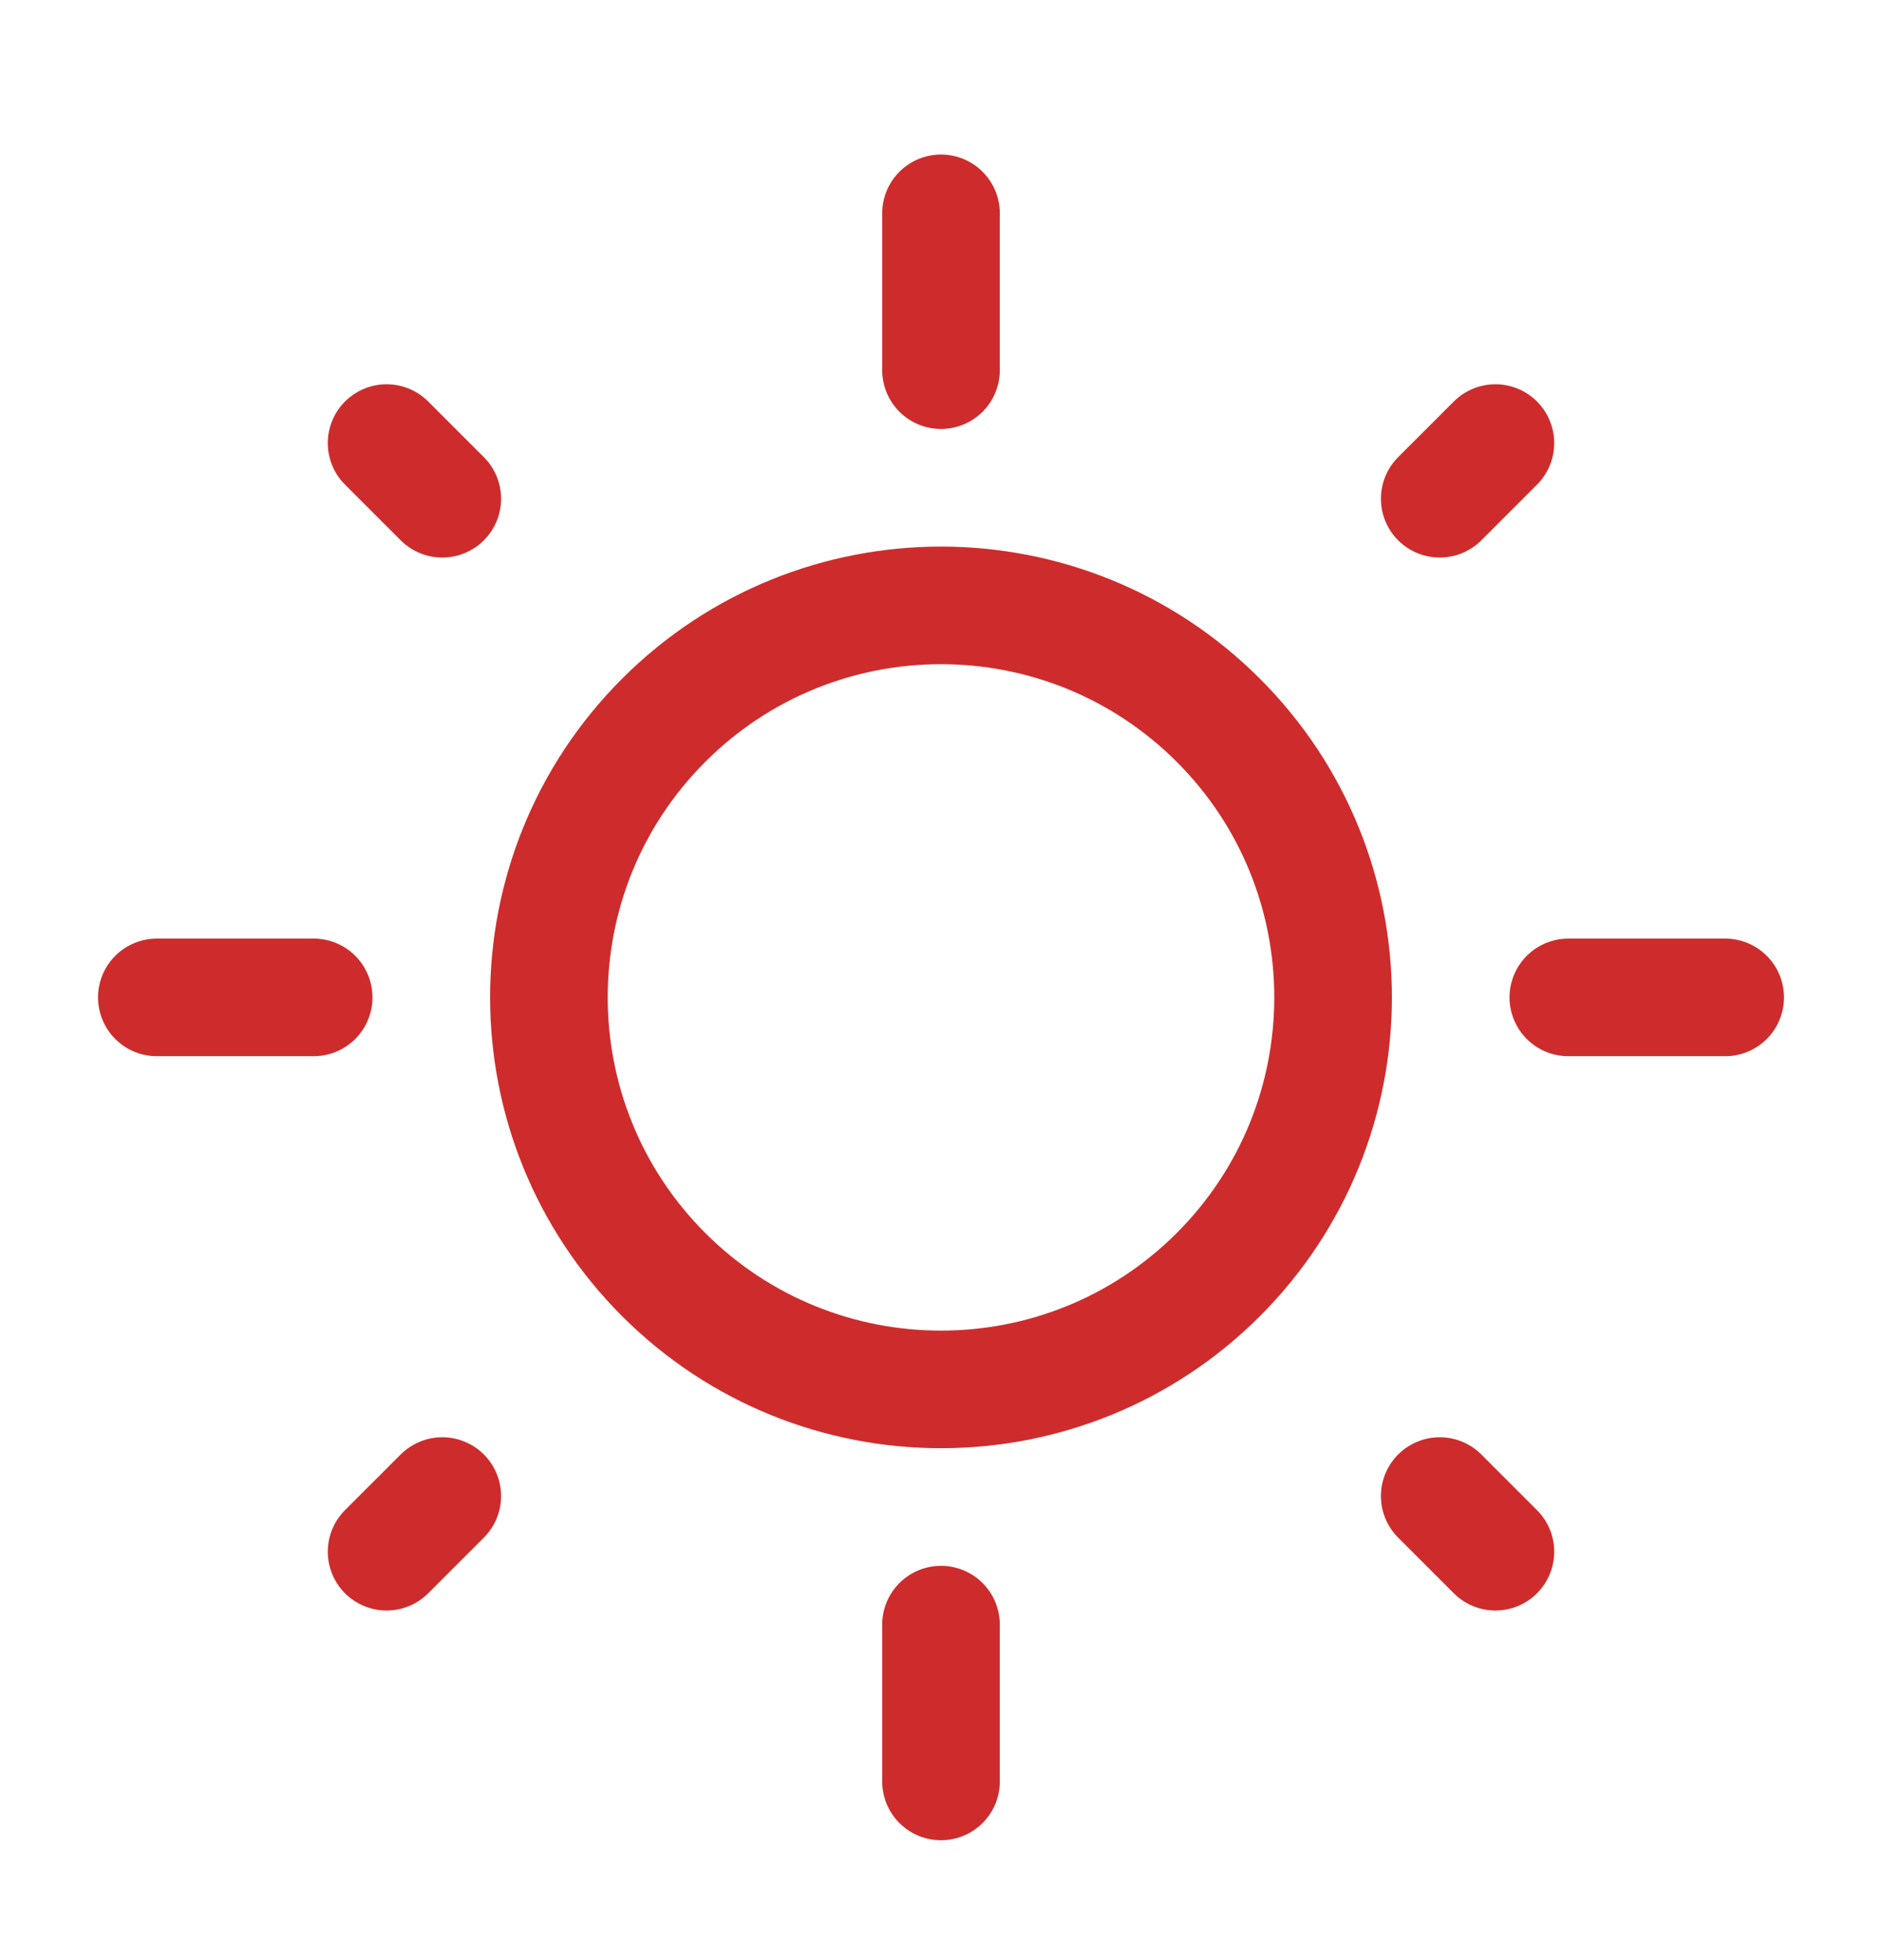
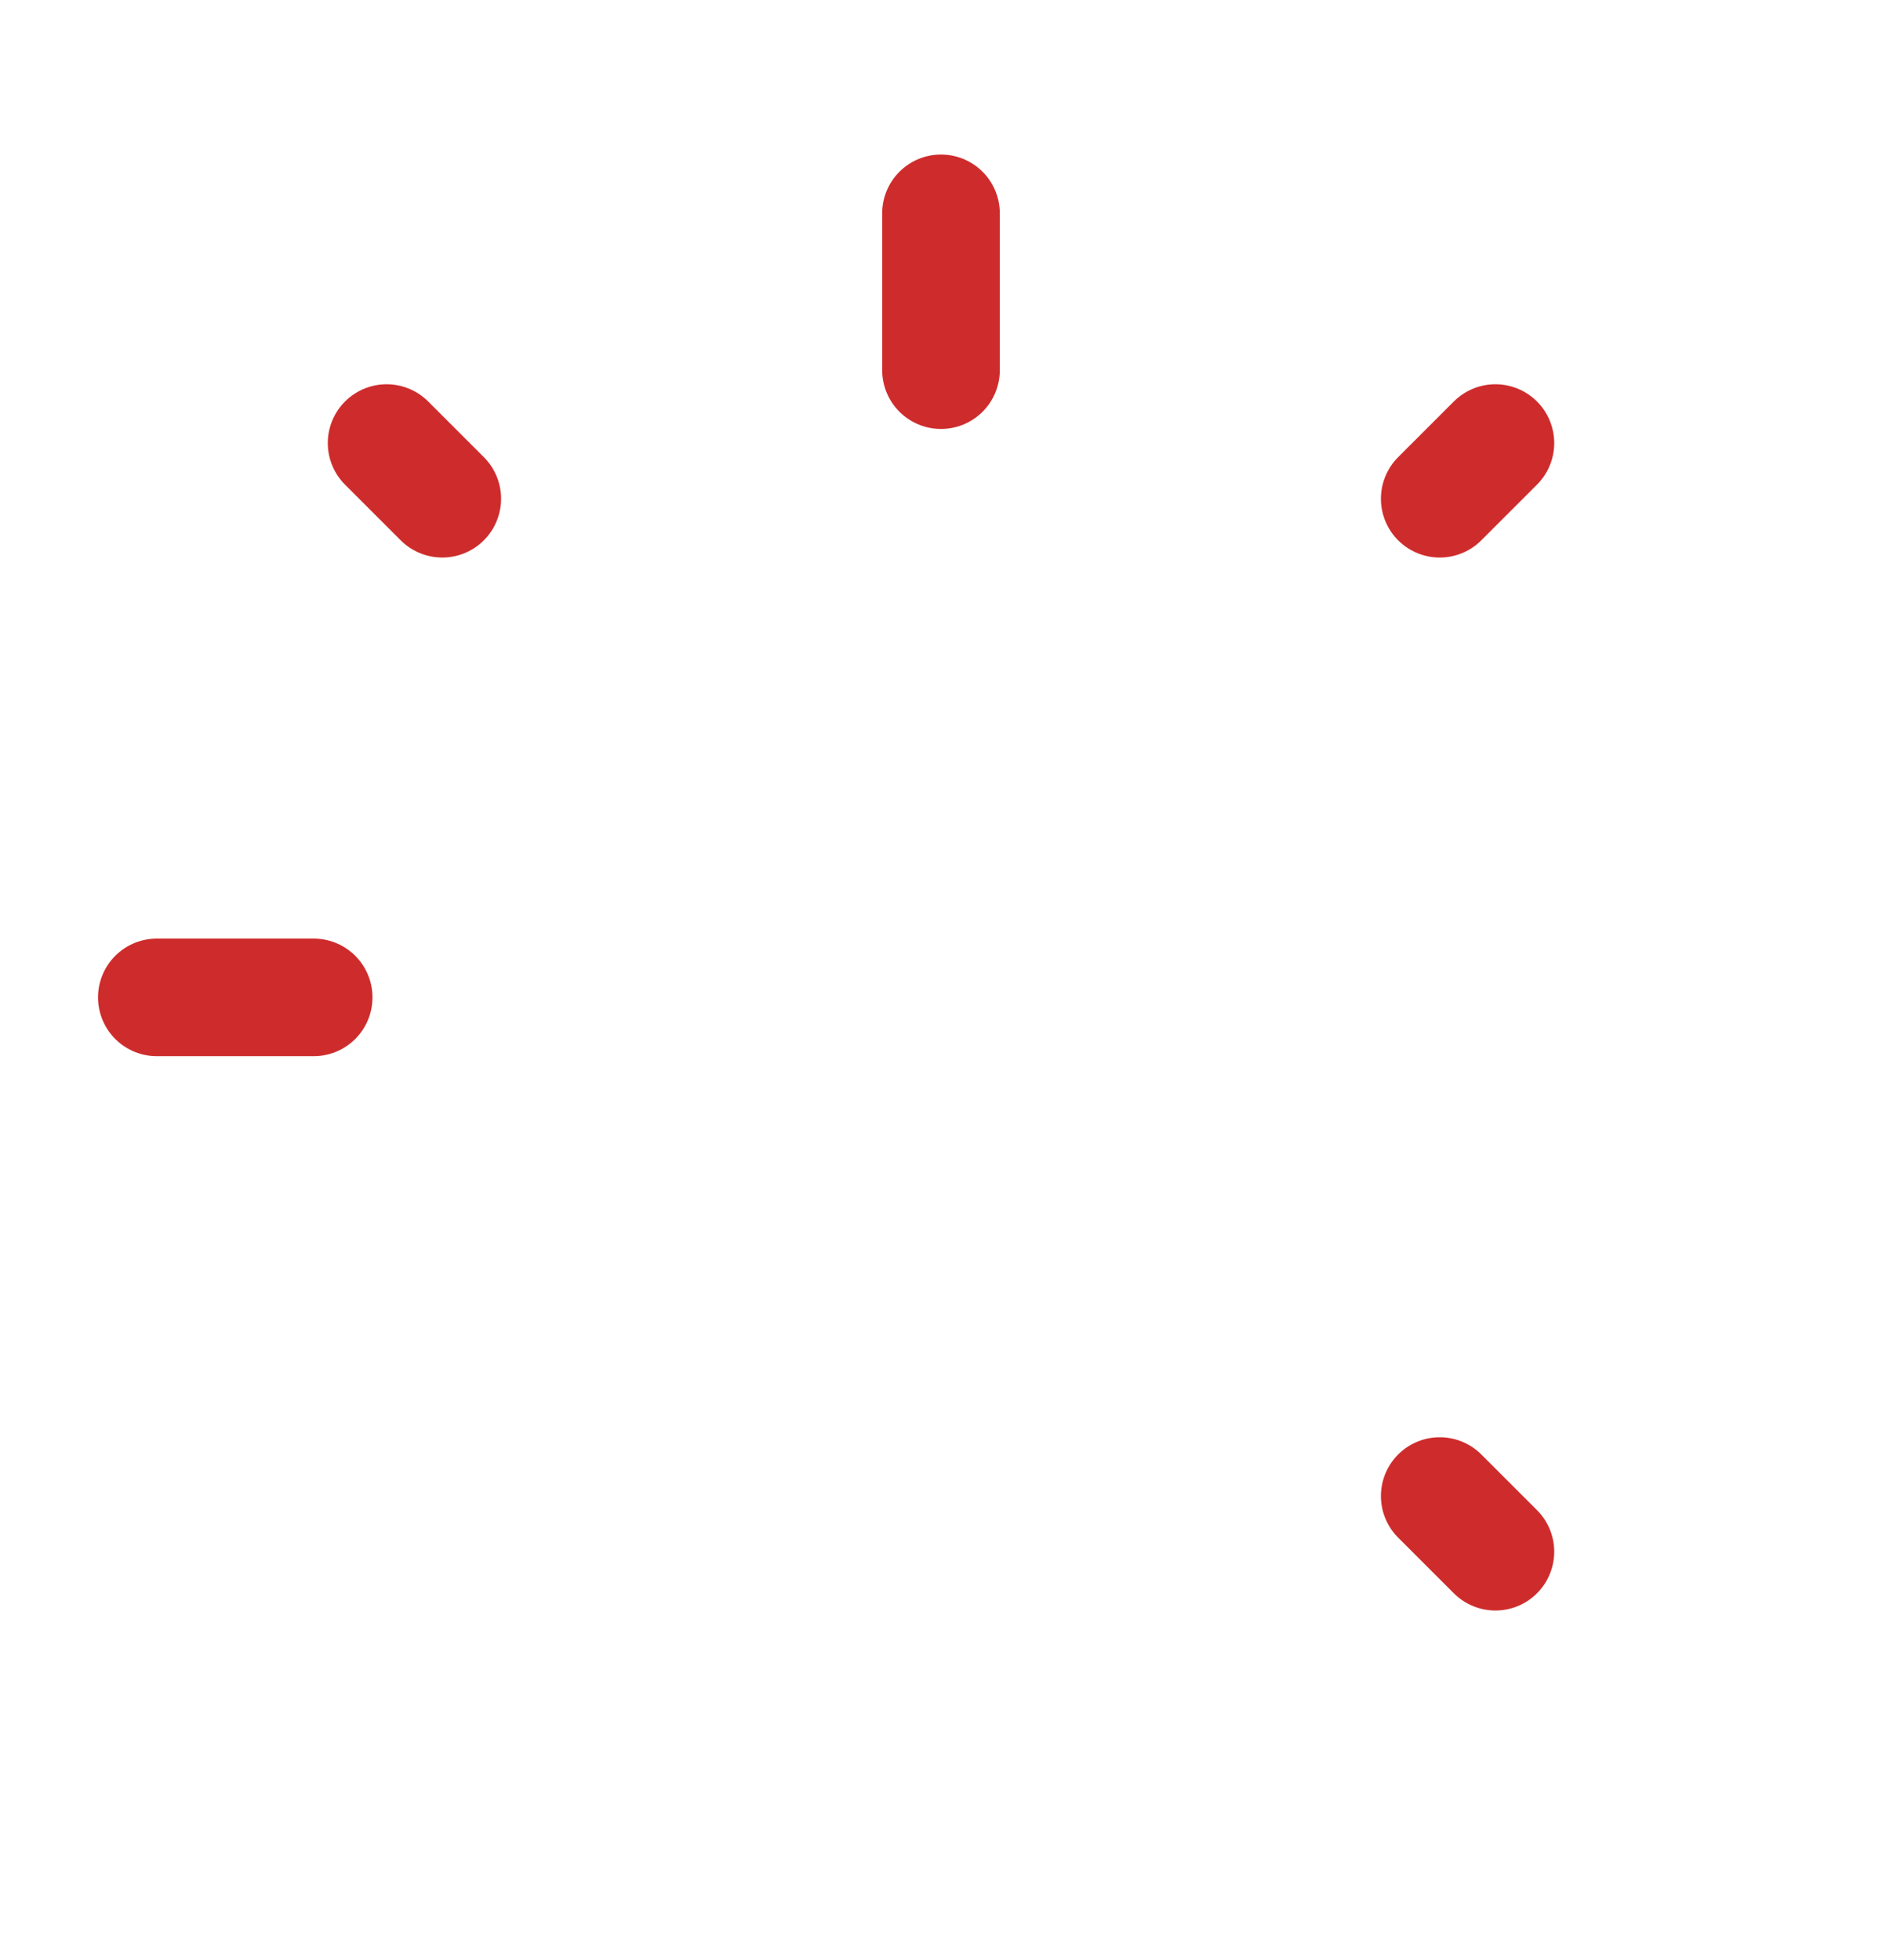
<svg xmlns="http://www.w3.org/2000/svg" width="24" height="25" viewBox="0 0 24 25" fill="none">
-   <path d="M15.536 9.186C17.488 11.138 17.488 14.304 15.536 16.257C13.583 18.209 10.417 18.209 8.464 16.257C6.512 14.304 6.512 11.138 8.464 9.186C10.417 7.233 13.583 7.233 15.536 9.186" stroke="#CE2C2C" stroke-width="1.5" stroke-linecap="round" stroke-linejoin="round" />
  <path d="M12 4.721V2.721" stroke="#CE2C2C" stroke-width="1.5" stroke-linecap="round" stroke-linejoin="round" />
-   <path d="M12 22.721V20.721" stroke="#CE2C2C" stroke-width="1.5" stroke-linecap="round" stroke-linejoin="round" />
  <path d="M18.36 6.361L19.07 5.651" stroke="#CE2C2C" stroke-width="1.5" stroke-linecap="round" stroke-linejoin="round" />
-   <path d="M4.93 19.791L5.64 19.081" stroke="#CE2C2C" stroke-width="1.5" stroke-linecap="round" stroke-linejoin="round" />
-   <path d="M20 12.721H22" stroke="#CE2C2C" stroke-width="1.5" stroke-linecap="round" stroke-linejoin="round" />
  <path d="M2 12.721H4" stroke="#CE2C2C" stroke-width="1.5" stroke-linecap="round" stroke-linejoin="round" />
  <path d="M18.36 19.081L19.07 19.791" stroke="#CE2C2C" stroke-width="1.5" stroke-linecap="round" stroke-linejoin="round" />
  <path d="M4.93 5.651L5.64 6.361" stroke="#CE2C2C" stroke-width="1.5" stroke-linecap="round" stroke-linejoin="round" />
</svg>